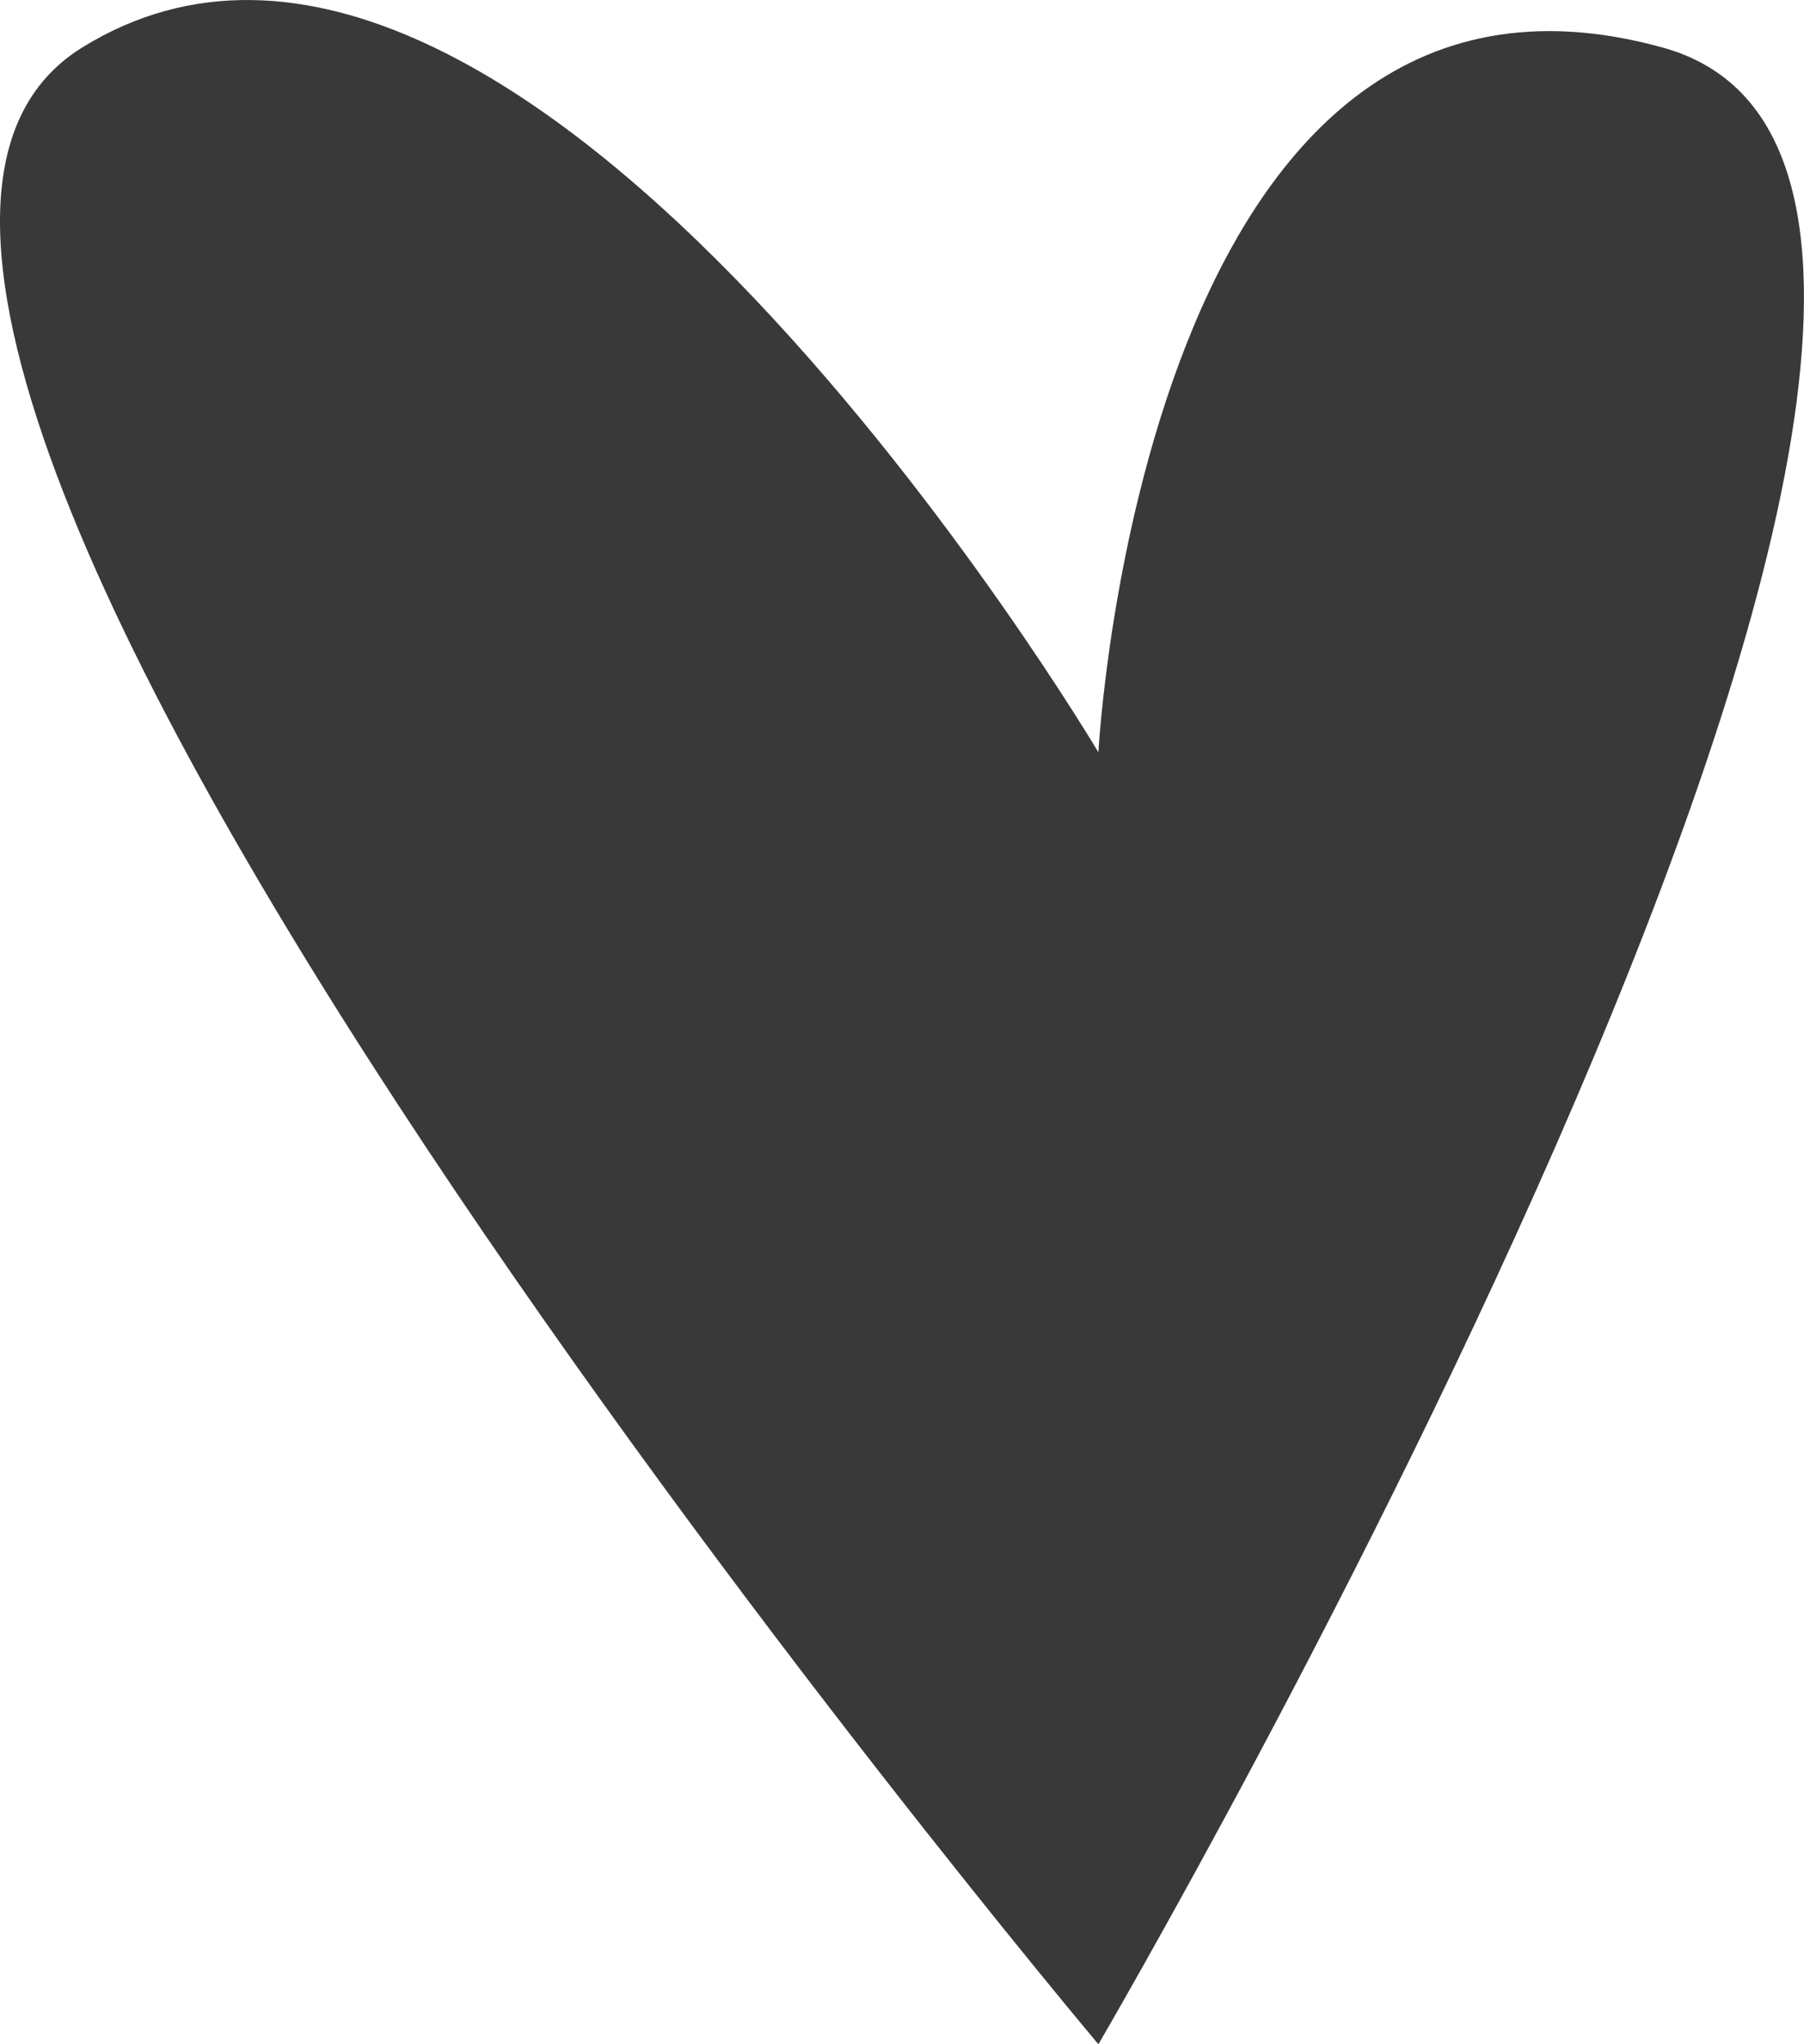
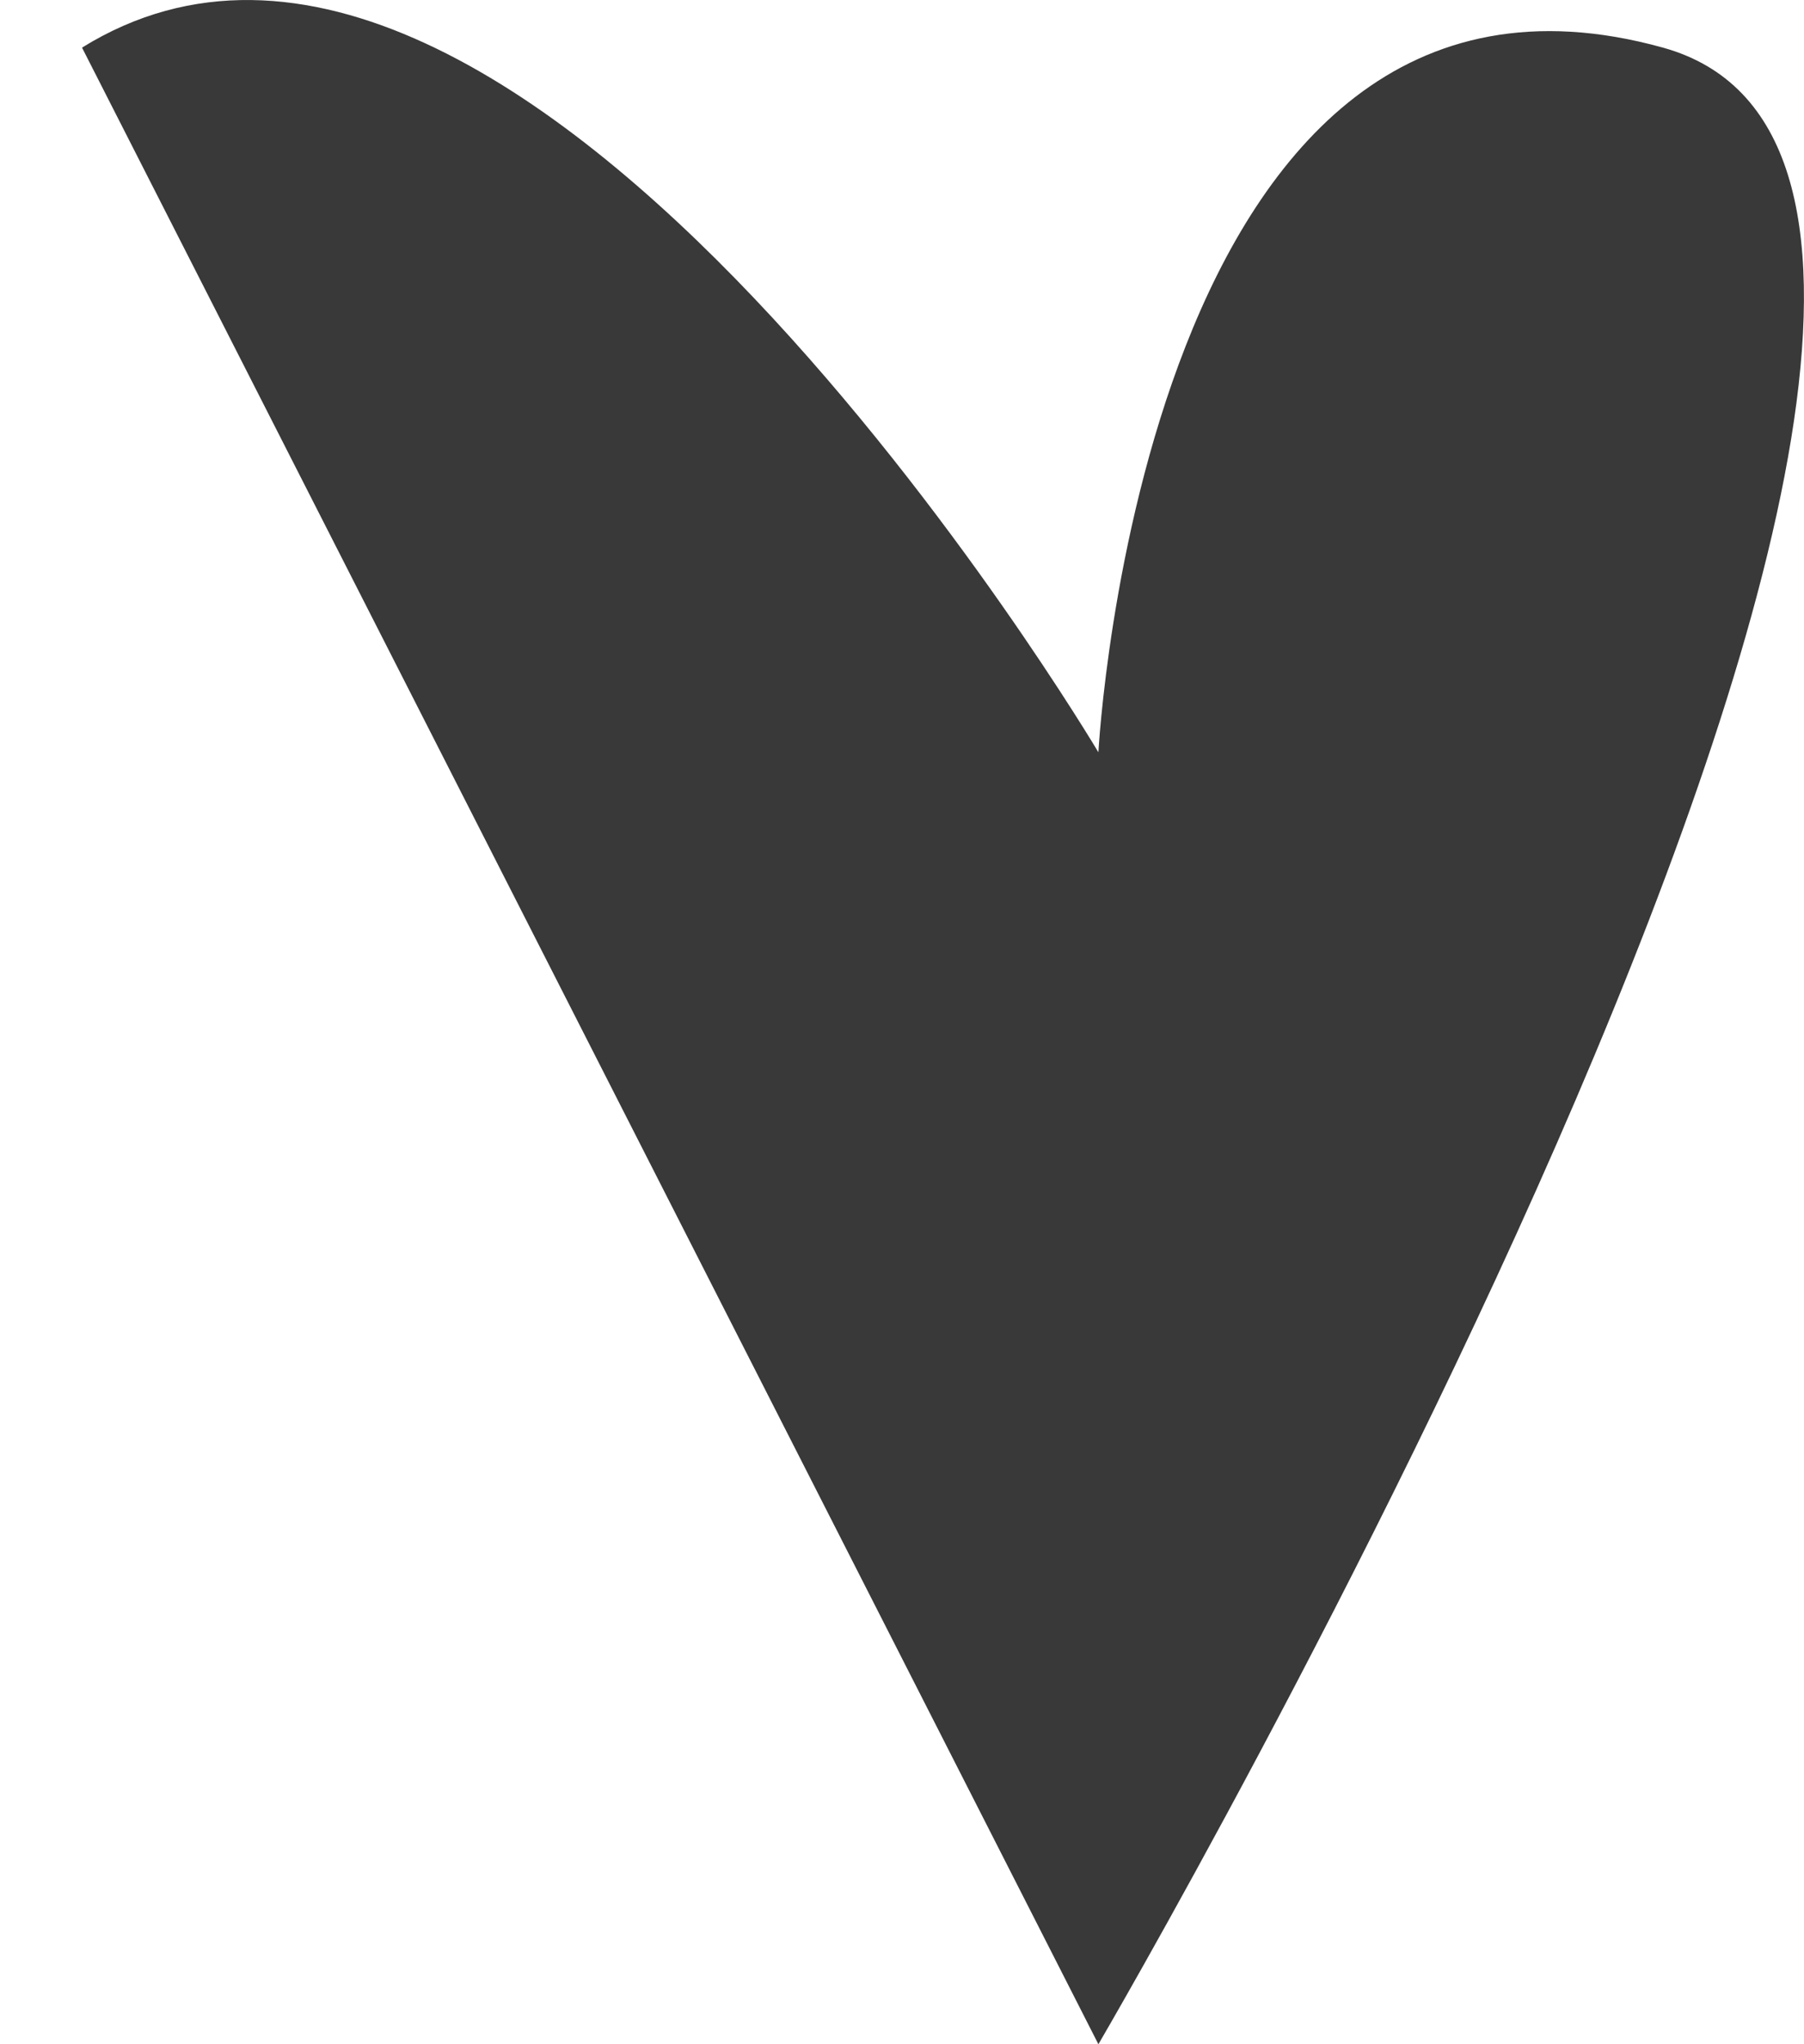
<svg xmlns="http://www.w3.org/2000/svg" width="15" height="17" viewBox="0 0 15 17" fill="none">
-   <path d="M9.133 17C9.133 17 18.149 1.596 13.827 0.396C9.505 -0.804 9.133 6.256 9.133 6.256C9.133 6.256 4.318 -1.859 0.682 0.396C-2.954 2.65 9.133 17 9.133 17Z" fill="#393939" />
+   <path d="M9.133 17C9.133 17 18.149 1.596 13.827 0.396C9.505 -0.804 9.133 6.256 9.133 6.256C9.133 6.256 4.318 -1.859 0.682 0.396Z" fill="#393939" />
</svg>